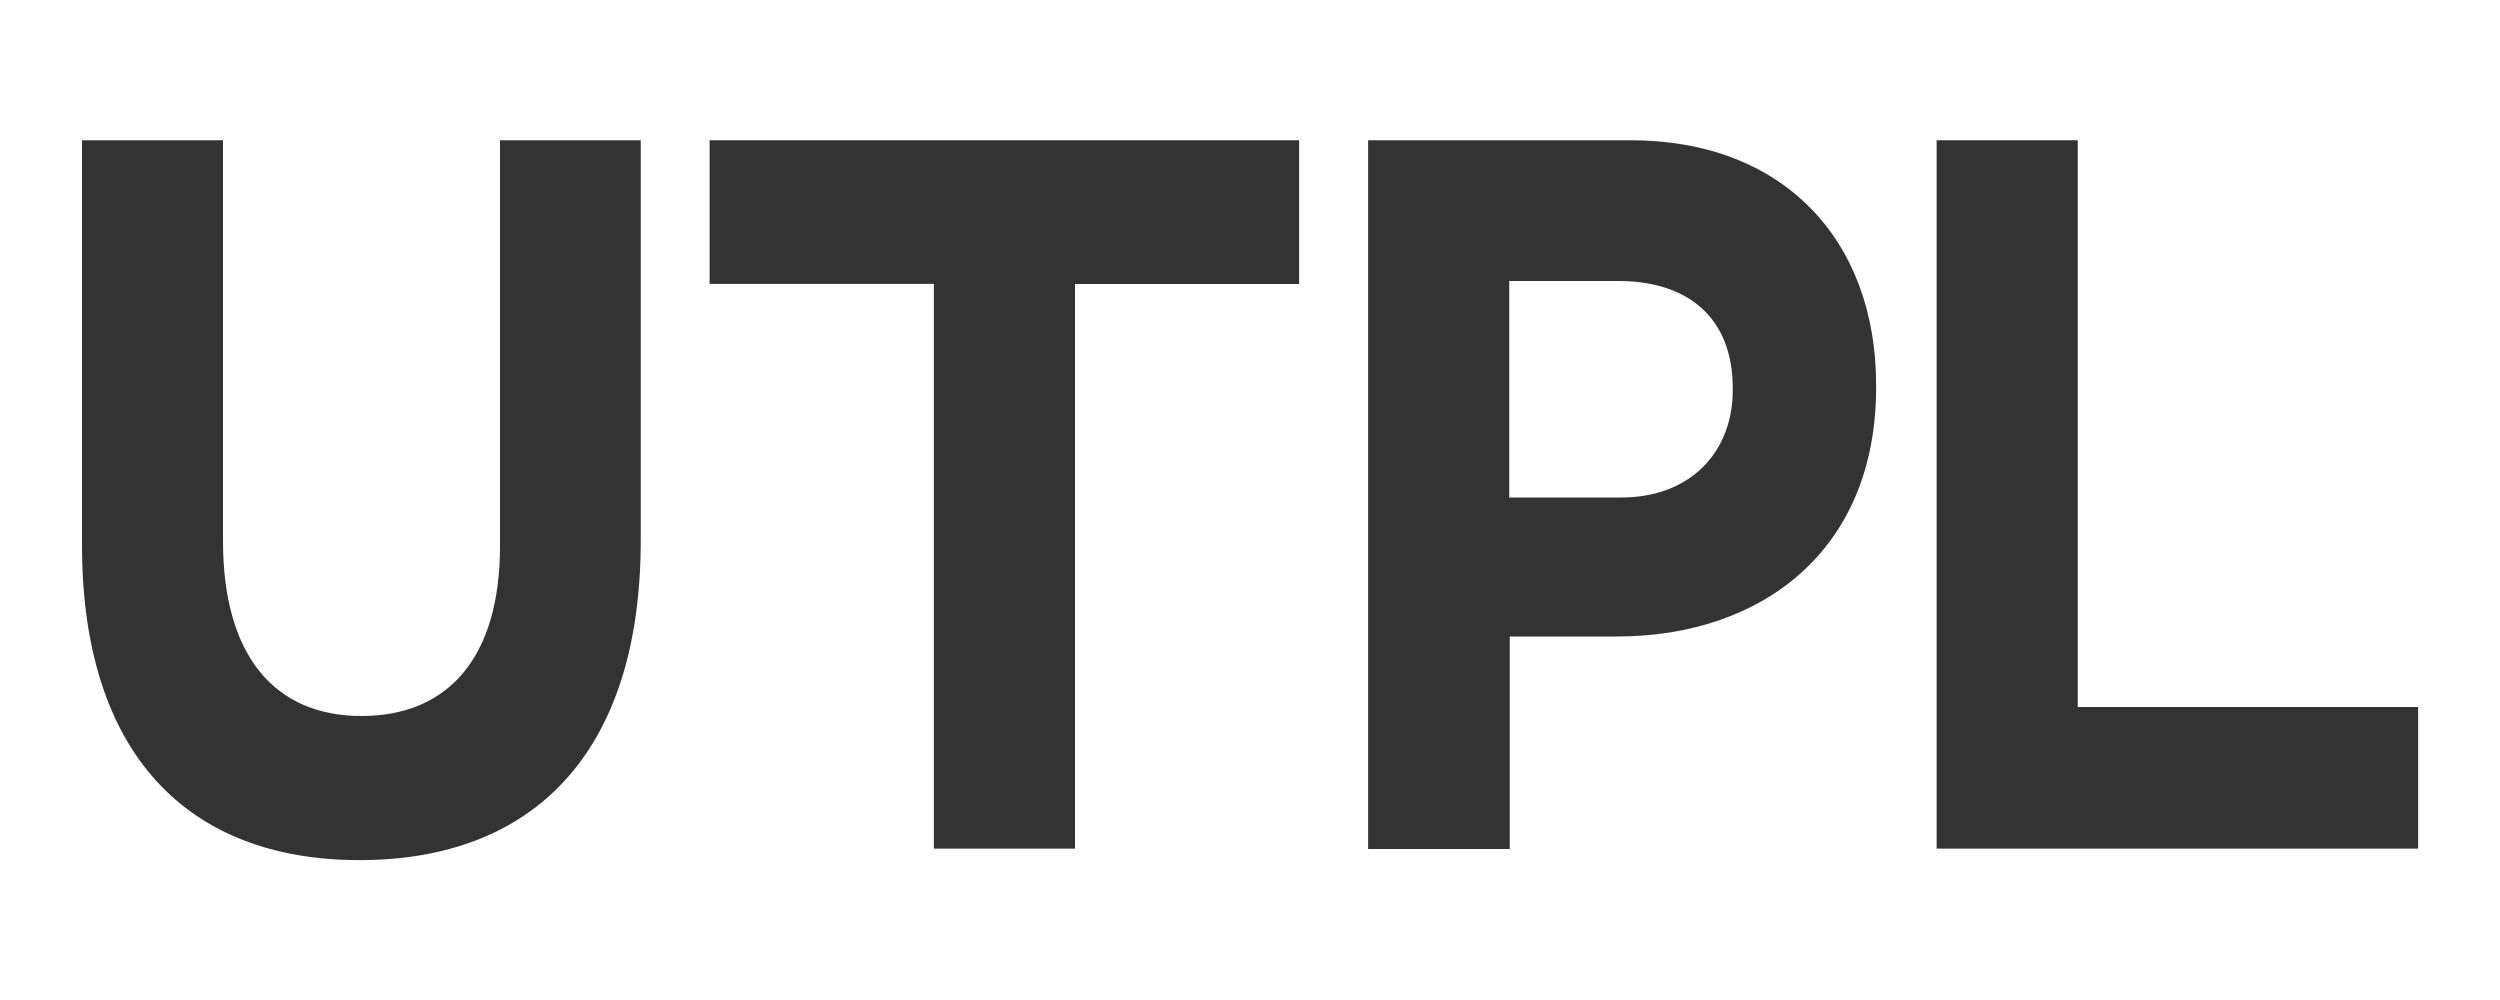
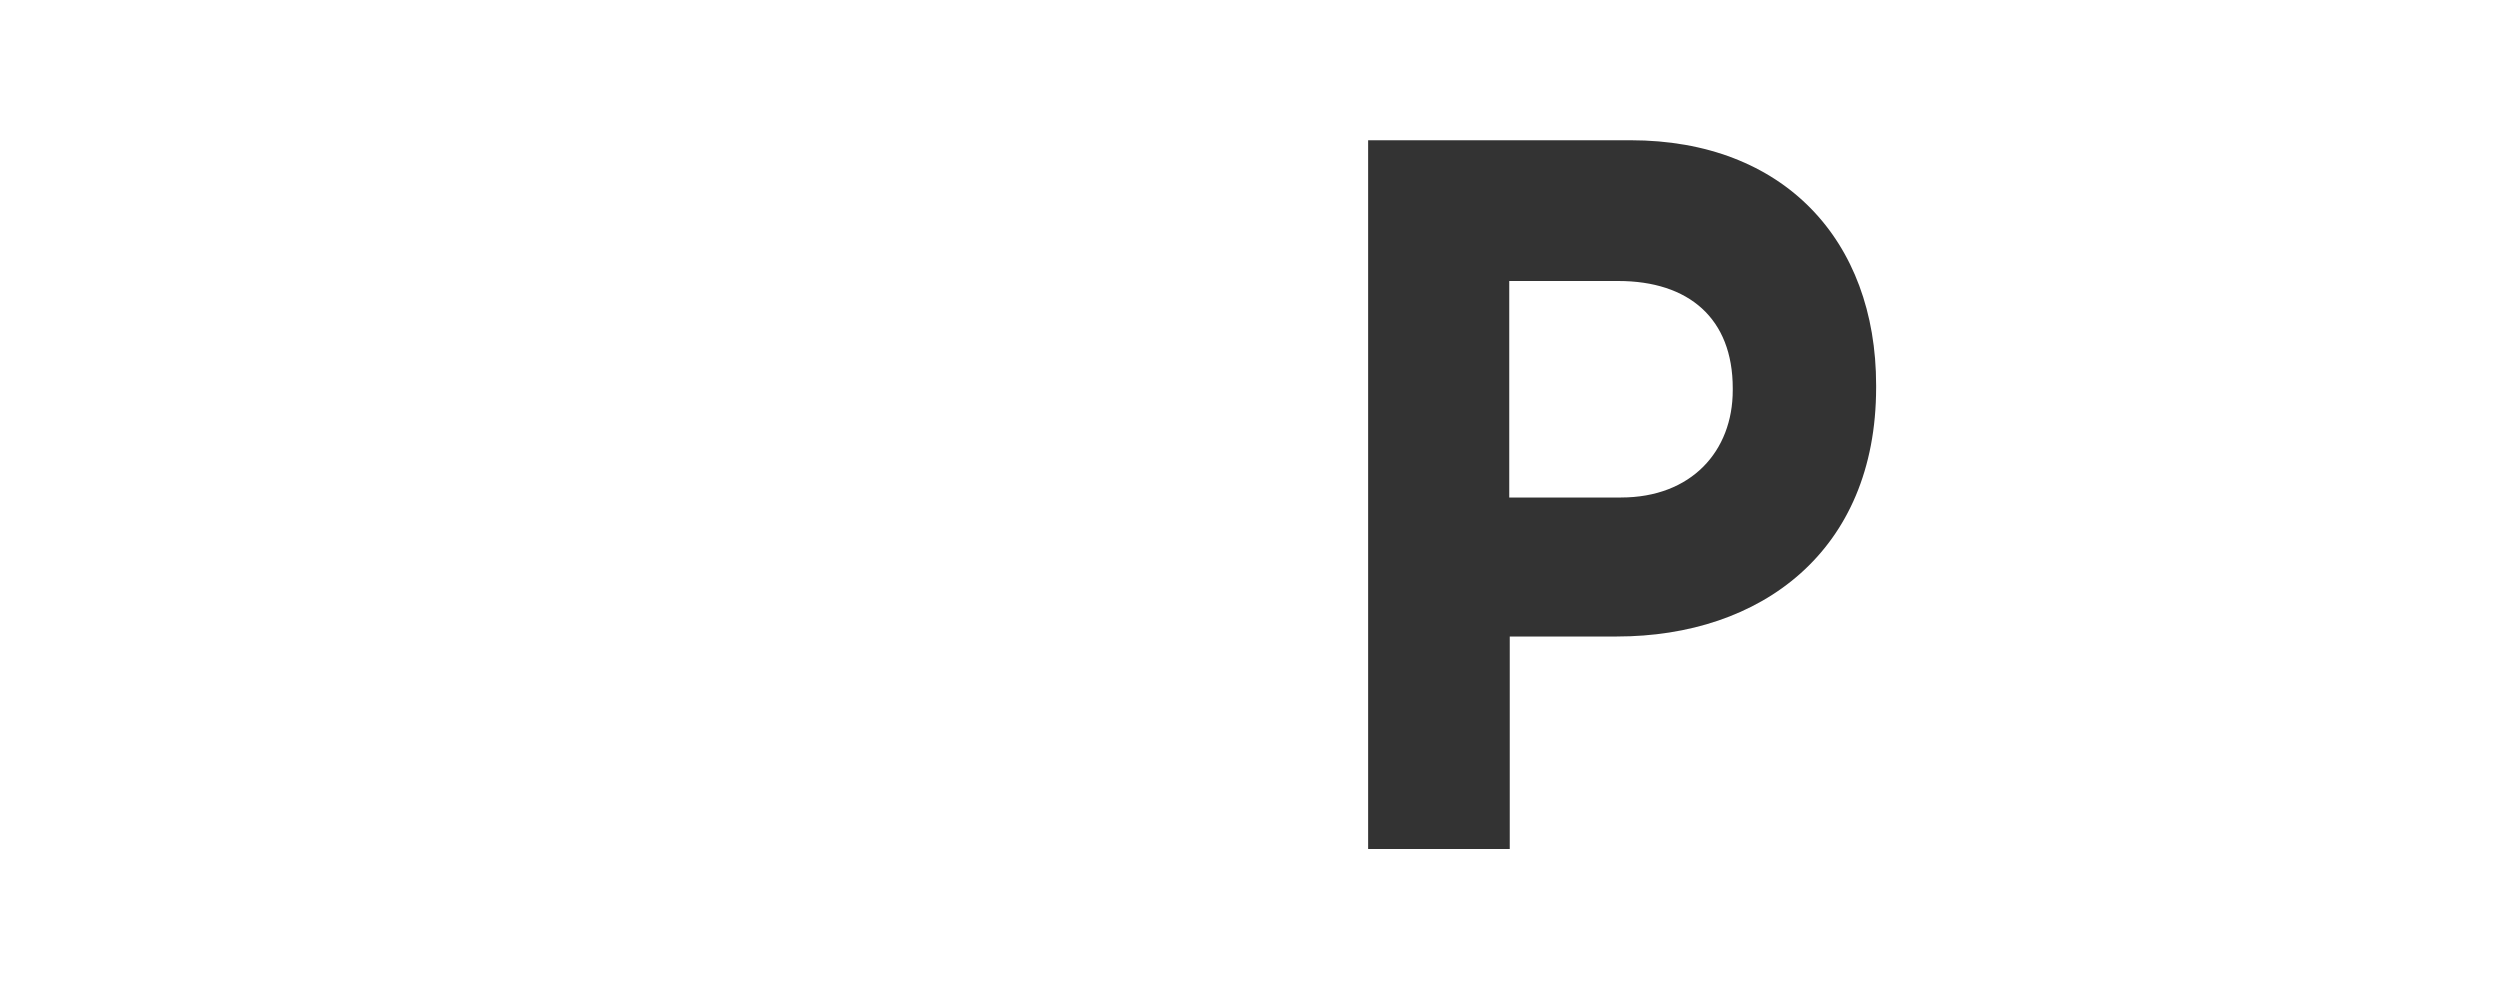
<svg xmlns="http://www.w3.org/2000/svg" id="Layer_1" data-name="Layer 1" viewBox="0 0 200 80">
  <defs>
    <style>.cls-1{fill:#333;}</style>
  </defs>
  <title>logo</title>
-   <path class="cls-1" d="M6.56,43.6V11.22H17.84V43.28c0,9.23,4.18,14,11.07,14S40,52.67,40,43.68V11.22H51.26v32c0,17.16-8.72,25.59-22.5,25.59S6.56,60.28,6.56,43.6Z" />
-   <path class="cls-1" d="M74.71,22.71H56.77V11.22h47.16v11.5H86V67.89H74.71Z" />
  <path class="cls-1" d="M109.45,11.22h21c12.24,0,19.64,8,19.64,19.59V31c0,13.11-9.23,19.92-20.74,19.92h-8.57v17H109.45ZM129.68,39.8c5.64,0,8.94-3.72,8.94-8.58v-.16c0-5.59-3.52-8.58-9.16-8.58h-8.72V39.8Z" />
-   <path class="cls-1" d="M154.93,11.22h11.29V56.56h27.23V67.89H154.93Z" />
</svg>